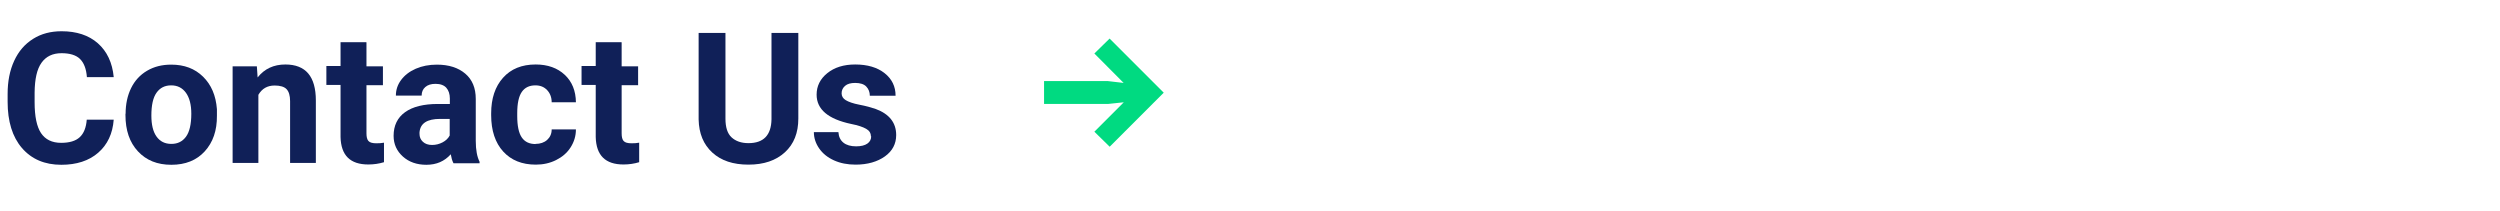
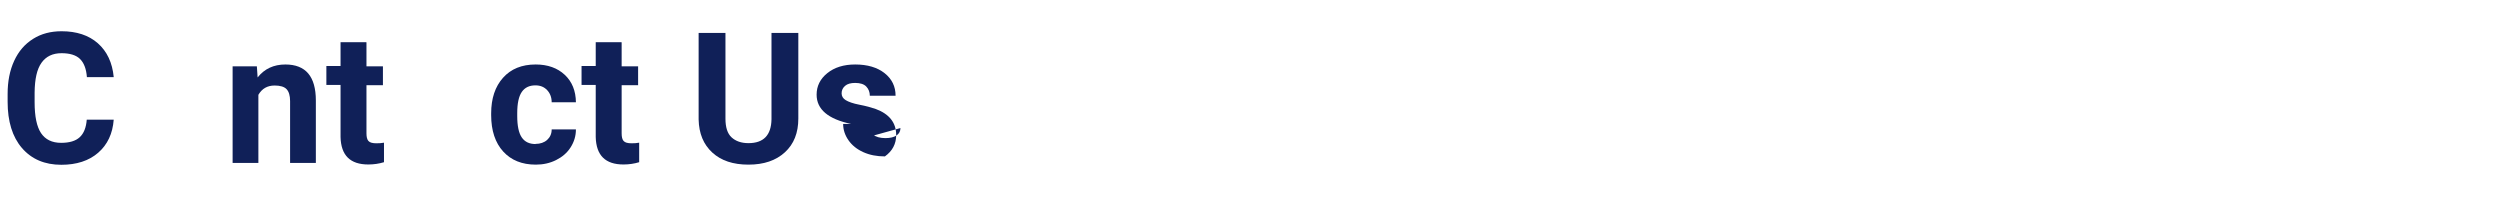
<svg xmlns="http://www.w3.org/2000/svg" id="Layer_1" data-name="Layer 1" viewBox="0 0 164 13.86">
  <defs>
    <style> .cls-1 { fill: #00da81; } .cls-1, .cls-2 { stroke-width: 0px; } .cls-2 { fill: #102058; } </style>
  </defs>
  <path class="cls-2" d="M7.46,7.85c-.07.92-.41,1.64-1.02,2.17s-1.42.79-2.42.79c-1.09,0-1.95-.37-2.58-1.1s-.94-1.75-.94-3.03v-.52c0-.82.14-1.54.43-2.17s.7-1.1,1.24-1.44,1.16-.5,1.87-.5c.98,0,1.78.26,2.38.79s.95,1.27,1.04,2.22h-1.76c-.04-.55-.2-.95-.46-1.2s-.67-.37-1.2-.37c-.59,0-1.02.21-1.32.63s-.44,1.07-.45,1.95v.64c0,.92.14,1.6.42,2.02s.72.64,1.32.64c.54,0,.95-.12,1.22-.37s.42-.63.46-1.15h1.76Z" />
-   <path class="cls-2" d="M8.24,7.46c0-.63.12-1.19.36-1.68s.59-.87,1.05-1.14.98-.4,1.58-.4c.86,0,1.55.26,2.09.79s.84,1.23.91,2.13v.43c.01.97-.26,1.75-.8,2.34s-1.27.88-2.19.88-1.64-.29-2.19-.88-.82-1.38-.82-2.39v-.08ZM9.93,7.58c0,.6.11,1.06.34,1.38.23.32.55.48.97.48s.73-.16.96-.47c.23-.31.35-.82.35-1.51,0-.59-.12-1.05-.35-1.37s-.55-.49-.97-.49-.73.16-.96.48-.34.82-.34,1.5Z" />
  <path class="cls-2" d="M16.85,4.35l.05.73c.45-.57,1.06-.85,1.82-.85.67,0,1.17.2,1.5.59s.5.98.5,1.77v4.1h-1.69v-4.06c0-.36-.08-.62-.23-.78s-.42-.24-.78-.24c-.48,0-.83.2-1.07.61v4.47h-1.69v-6.34h1.59Z" />
  <path class="cls-2" d="M24.04,2.79v1.56h1.08v1.24h-1.08v3.16c0,.23.04.4.13.5s.26.15.52.15c.19,0,.35-.01.5-.04v1.28c-.33.1-.67.15-1.03.15-1.19,0-1.79-.6-1.82-1.8v-3.42h-.93v-1.24h.93v-1.56h1.69Z" />
-   <path class="cls-2" d="M29.74,10.69c-.08-.15-.13-.34-.17-.57-.41.46-.94.69-1.6.69-.62,0-1.14-.18-1.54-.54s-.61-.81-.61-1.36c0-.67.25-1.19.75-1.55s1.22-.54,2.16-.54h.78v-.36c0-.29-.08-.53-.23-.7s-.39-.26-.71-.26c-.29,0-.51.07-.67.21s-.24.32-.24.56h-1.69c0-.37.11-.71.34-1.02s.55-.56.96-.74.88-.27,1.39-.27c.78,0,1.4.2,1.86.59s.69.94.69,1.66v2.75c0,.6.09,1.06.25,1.37v.1h-1.71ZM28.34,9.51c.25,0,.48-.06.69-.17s.37-.26.47-.45v-1.09h-.63c-.85,0-1.3.29-1.35.88v.1c0,.21.07.38.22.52s.35.21.61.21Z" />
  <path class="cls-2" d="M35.13,9.44c.31,0,.57-.09.76-.26s.3-.4.3-.69h1.59c0,.43-.12.82-.35,1.18s-.55.63-.95.83-.84.3-1.33.3c-.91,0-1.62-.29-2.14-.86s-.79-1.37-.79-2.39v-.11c0-.98.26-1.76.78-2.34s1.23-.87,2.14-.87c.79,0,1.43.23,1.91.68s.72,1.05.73,1.8h-1.59c0-.33-.11-.6-.3-.8-.2-.21-.45-.31-.77-.31-.39,0-.69.14-.89.43-.2.29-.3.75-.3,1.4v.18c0,.65.1,1.12.3,1.41.2.29.5.43.91.43Z" />
  <path class="cls-2" d="M40.78,2.79v1.56h1.08v1.24h-1.08v3.16c0,.23.04.4.13.5s.26.15.52.15c.19,0,.35-.01.5-.04v1.28c-.33.1-.67.15-1.03.15-1.19,0-1.79-.6-1.82-1.8v-3.42h-.93v-1.24h.93v-1.56h1.69Z" />
  <path class="cls-2" d="M52.37,2.16v5.62c0,.93-.29,1.67-.88,2.21s-1.38.81-2.39.81-1.79-.26-2.37-.79-.88-1.25-.9-2.17V2.16h1.76v5.63c0,.56.13.97.4,1.22s.64.38,1.11.38c.99,0,1.49-.52,1.51-1.56V2.16h1.76Z" />
-   <path class="cls-2" d="M57.13,8.94c0-.21-.1-.37-.31-.49s-.53-.23-.99-.32c-1.51-.32-2.26-.96-2.26-1.92,0-.56.23-1.03.7-1.41s1.08-.57,1.83-.57c.8,0,1.45.19,1.93.57s.72.87.72,1.48h-1.69c0-.24-.08-.44-.23-.6s-.4-.24-.73-.24c-.29,0-.51.06-.66.19s-.23.29-.23.49c0,.19.09.34.27.45s.48.22.9.3.78.18,1.07.28c.89.33,1.34.9,1.34,1.71,0,.58-.25,1.05-.74,1.4s-1.14.54-1.92.54c-.53,0-1-.09-1.42-.28s-.74-.45-.97-.78-.35-.69-.35-1.07h1.61c.02.3.13.53.33.69s.48.24.83.24c.32,0,.57-.06.74-.18s.25-.28.25-.48Z" />
-   <path class="cls-1" d="M72.79,9.62l-1-.98,1.93-1.93-1.04.11h-4.19v-1.5h4.19l1.03.12-1.92-1.93,1-.98,3.55,3.55-3.55,3.55Z" />
+   <path class="cls-2" d="M57.13,8.94c0-.21-.1-.37-.31-.49s-.53-.23-.99-.32c-1.51-.32-2.26-.96-2.26-1.92,0-.56.23-1.03.7-1.41s1.08-.57,1.83-.57c.8,0,1.45.19,1.93.57s.72.87.72,1.48h-1.69c0-.24-.08-.44-.23-.6s-.4-.24-.73-.24c-.29,0-.51.06-.66.19s-.23.29-.23.49c0,.19.09.34.27.45s.48.22.9.3.78.18,1.07.28c.89.33,1.34.9,1.34,1.71,0,.58-.25,1.05-.74,1.4c-.53,0-1-.09-1.42-.28s-.74-.45-.97-.78-.35-.69-.35-1.07h1.61c.02.3.13.53.33.69s.48.24.83.24c.32,0,.57-.06.74-.18s.25-.28.25-.48Z" />
</svg>